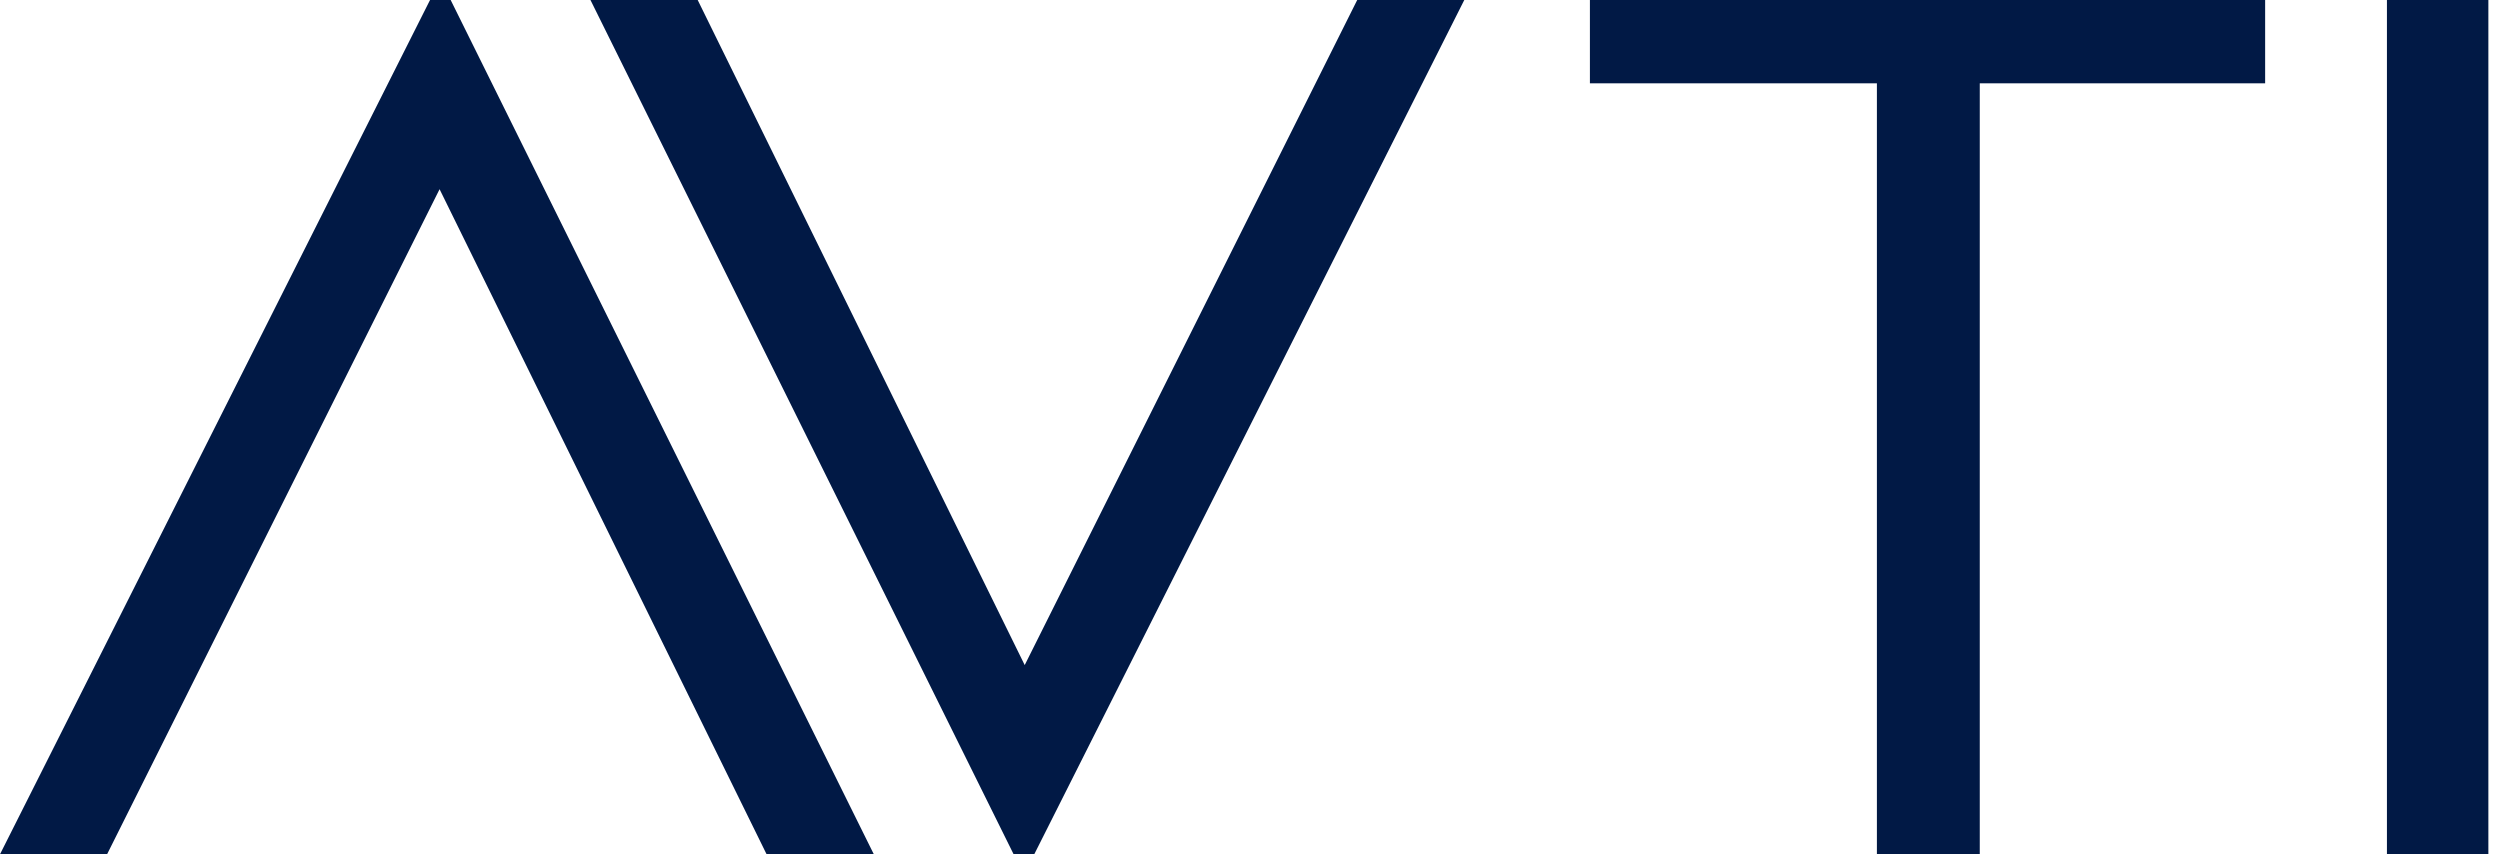
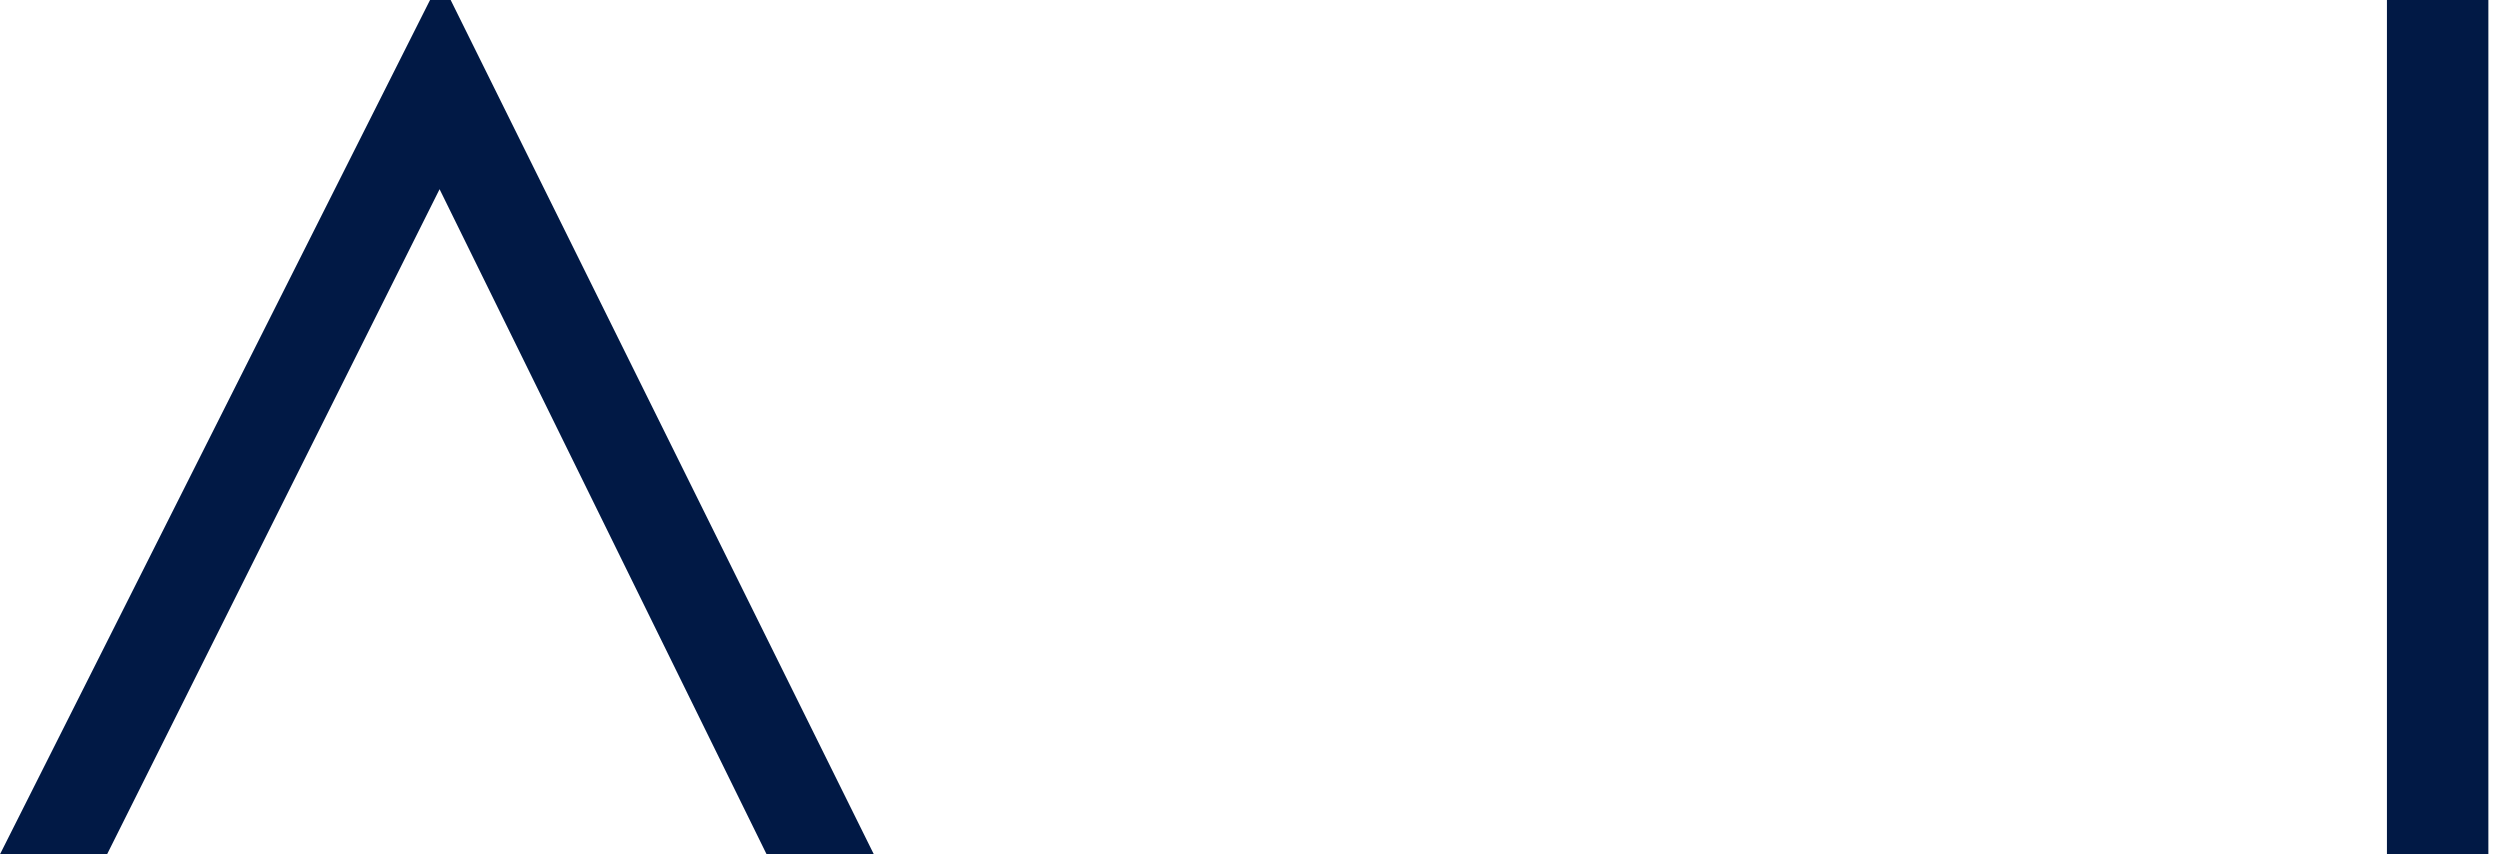
<svg xmlns="http://www.w3.org/2000/svg" width="199" height="68" viewBox="0 0 199 68" fill="none">
  <path d="M69.557 68H61.021L34.99 15.06L8.523 68L-9.15527e-05 68L34.231 -7.04456e-05H35.873L69.557 68Z" fill="#011945" />
-   <path d="M47.001 0H55.536L81.567 52.94L108.034 0H116.557L82.326 68H80.684L47.001 0Z" fill="#011945" />
-   <path d="M126.557 6.632V0H180.305V6.632H157.589V68H149.401V6.632H126.557Z" fill="#011945" />
  <path d="M190 0H198.074V68H190V0Z" fill="#011945" />
</svg>